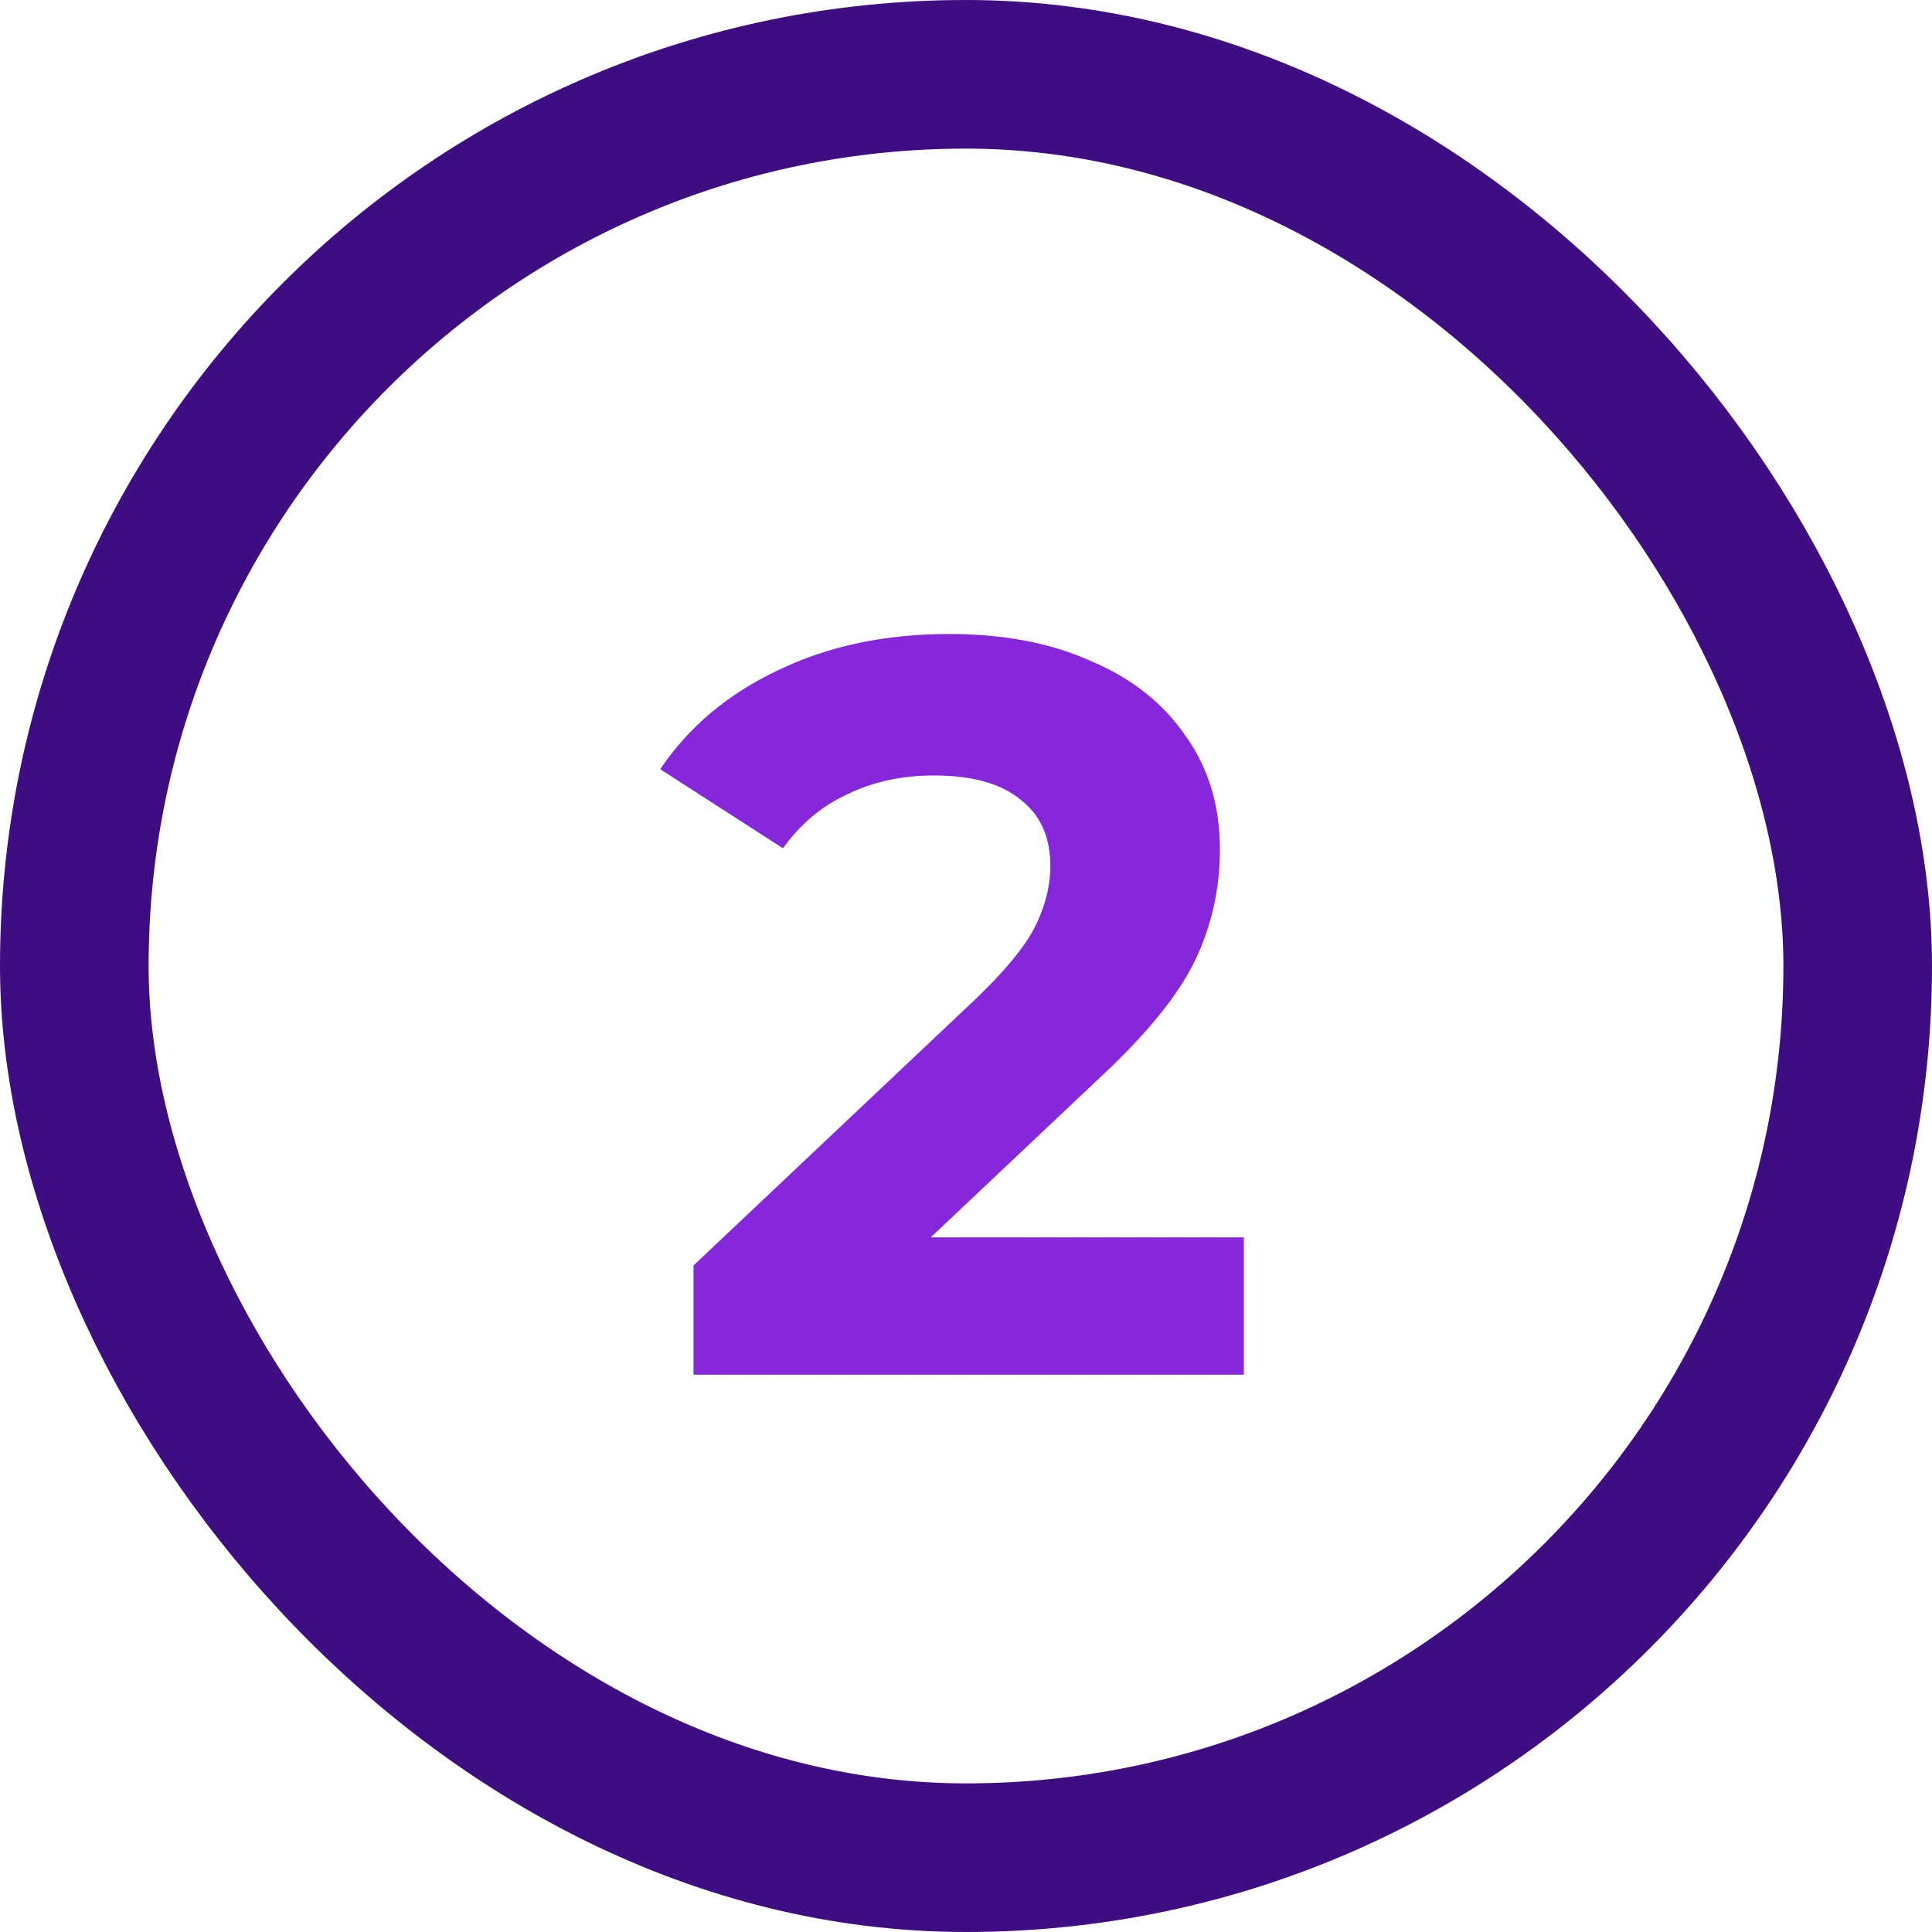
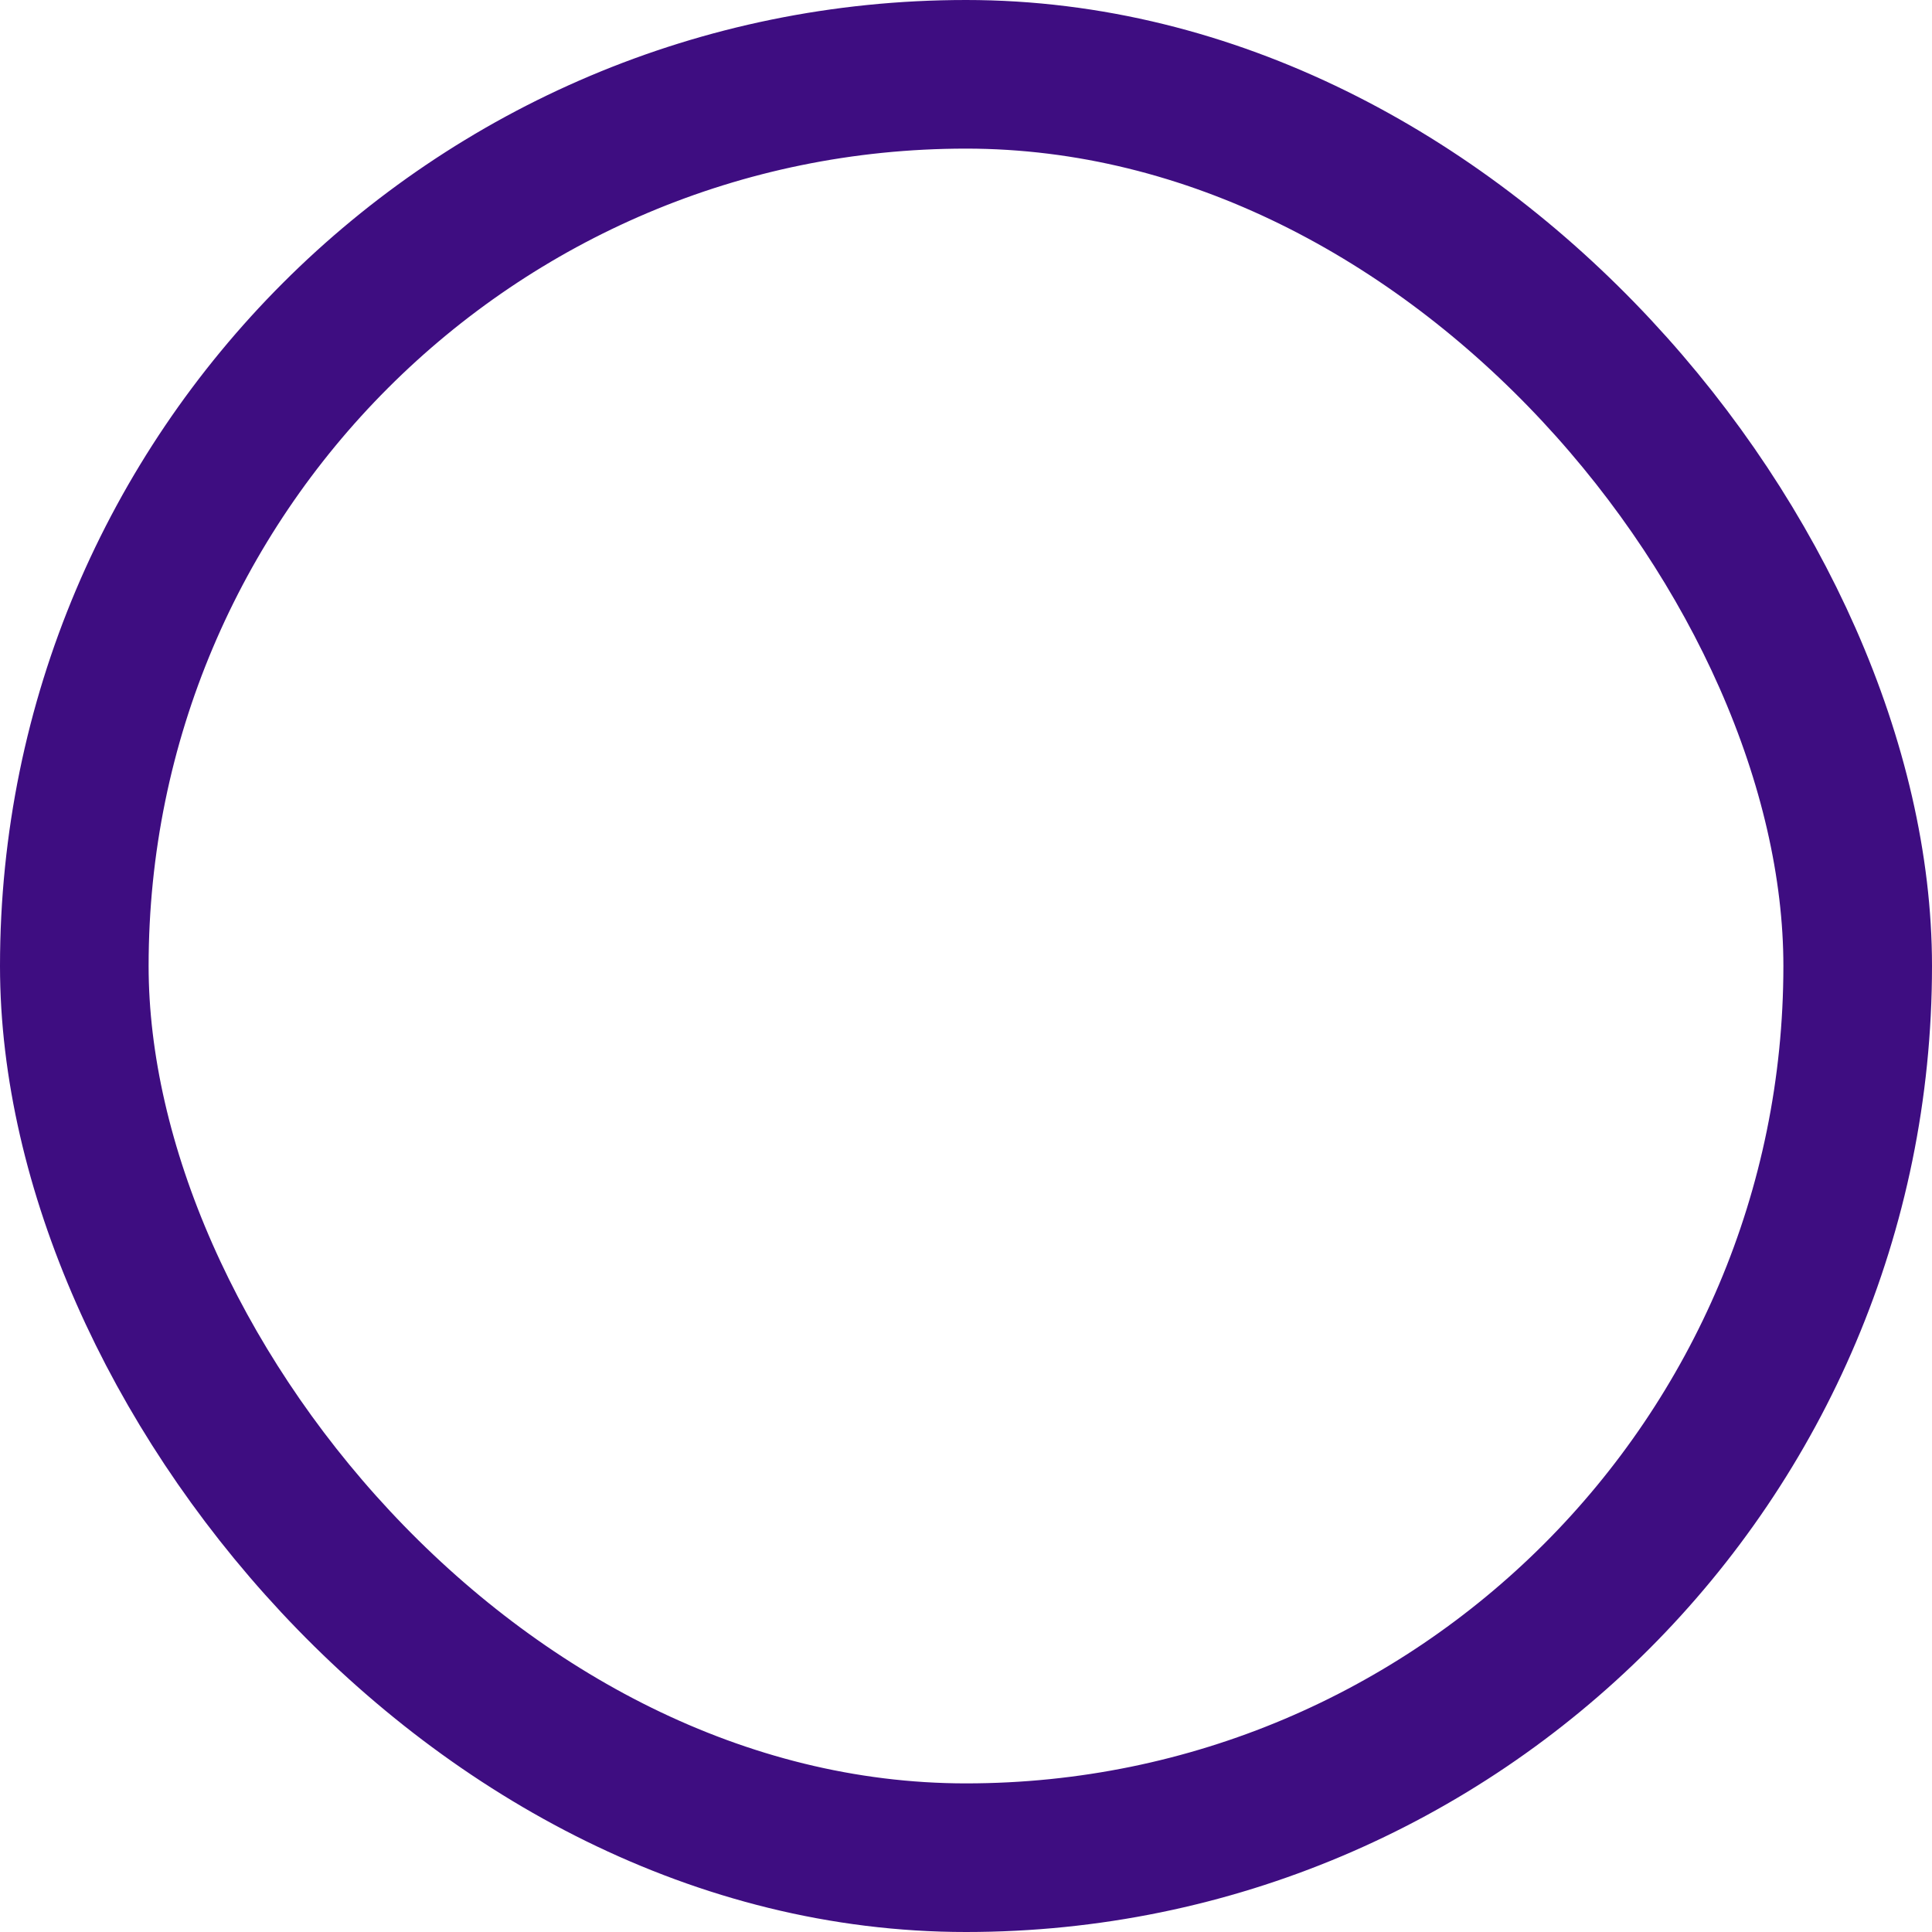
<svg xmlns="http://www.w3.org/2000/svg" width="26" height="26" viewBox="0 0 26 26" fill="none">
  <rect x="1" y="1" width="24" height="24" rx="12" stroke="#3E0D81" stroke-width="2" />
-   <path d="M16.739 16.652V18.5H9.333V17.03L13.113 13.46C13.514 13.077 13.785 12.751 13.925 12.48C14.065 12.2 14.135 11.925 14.135 11.654C14.135 11.262 14 10.963 13.729 10.758C13.468 10.543 13.08 10.436 12.567 10.436C12.138 10.436 11.75 10.52 11.405 10.688C11.06 10.847 10.77 11.089 10.537 11.416L8.885 10.352C9.268 9.783 9.795 9.339 10.467 9.022C11.139 8.695 11.909 8.532 12.777 8.532C13.505 8.532 14.14 8.653 14.681 8.896C15.232 9.129 15.656 9.465 15.955 9.904C16.263 10.333 16.417 10.842 16.417 11.43C16.417 11.962 16.305 12.461 16.081 12.928C15.857 13.395 15.423 13.927 14.779 14.524L12.525 16.652H16.739Z" fill="#8727DB" />
</svg>